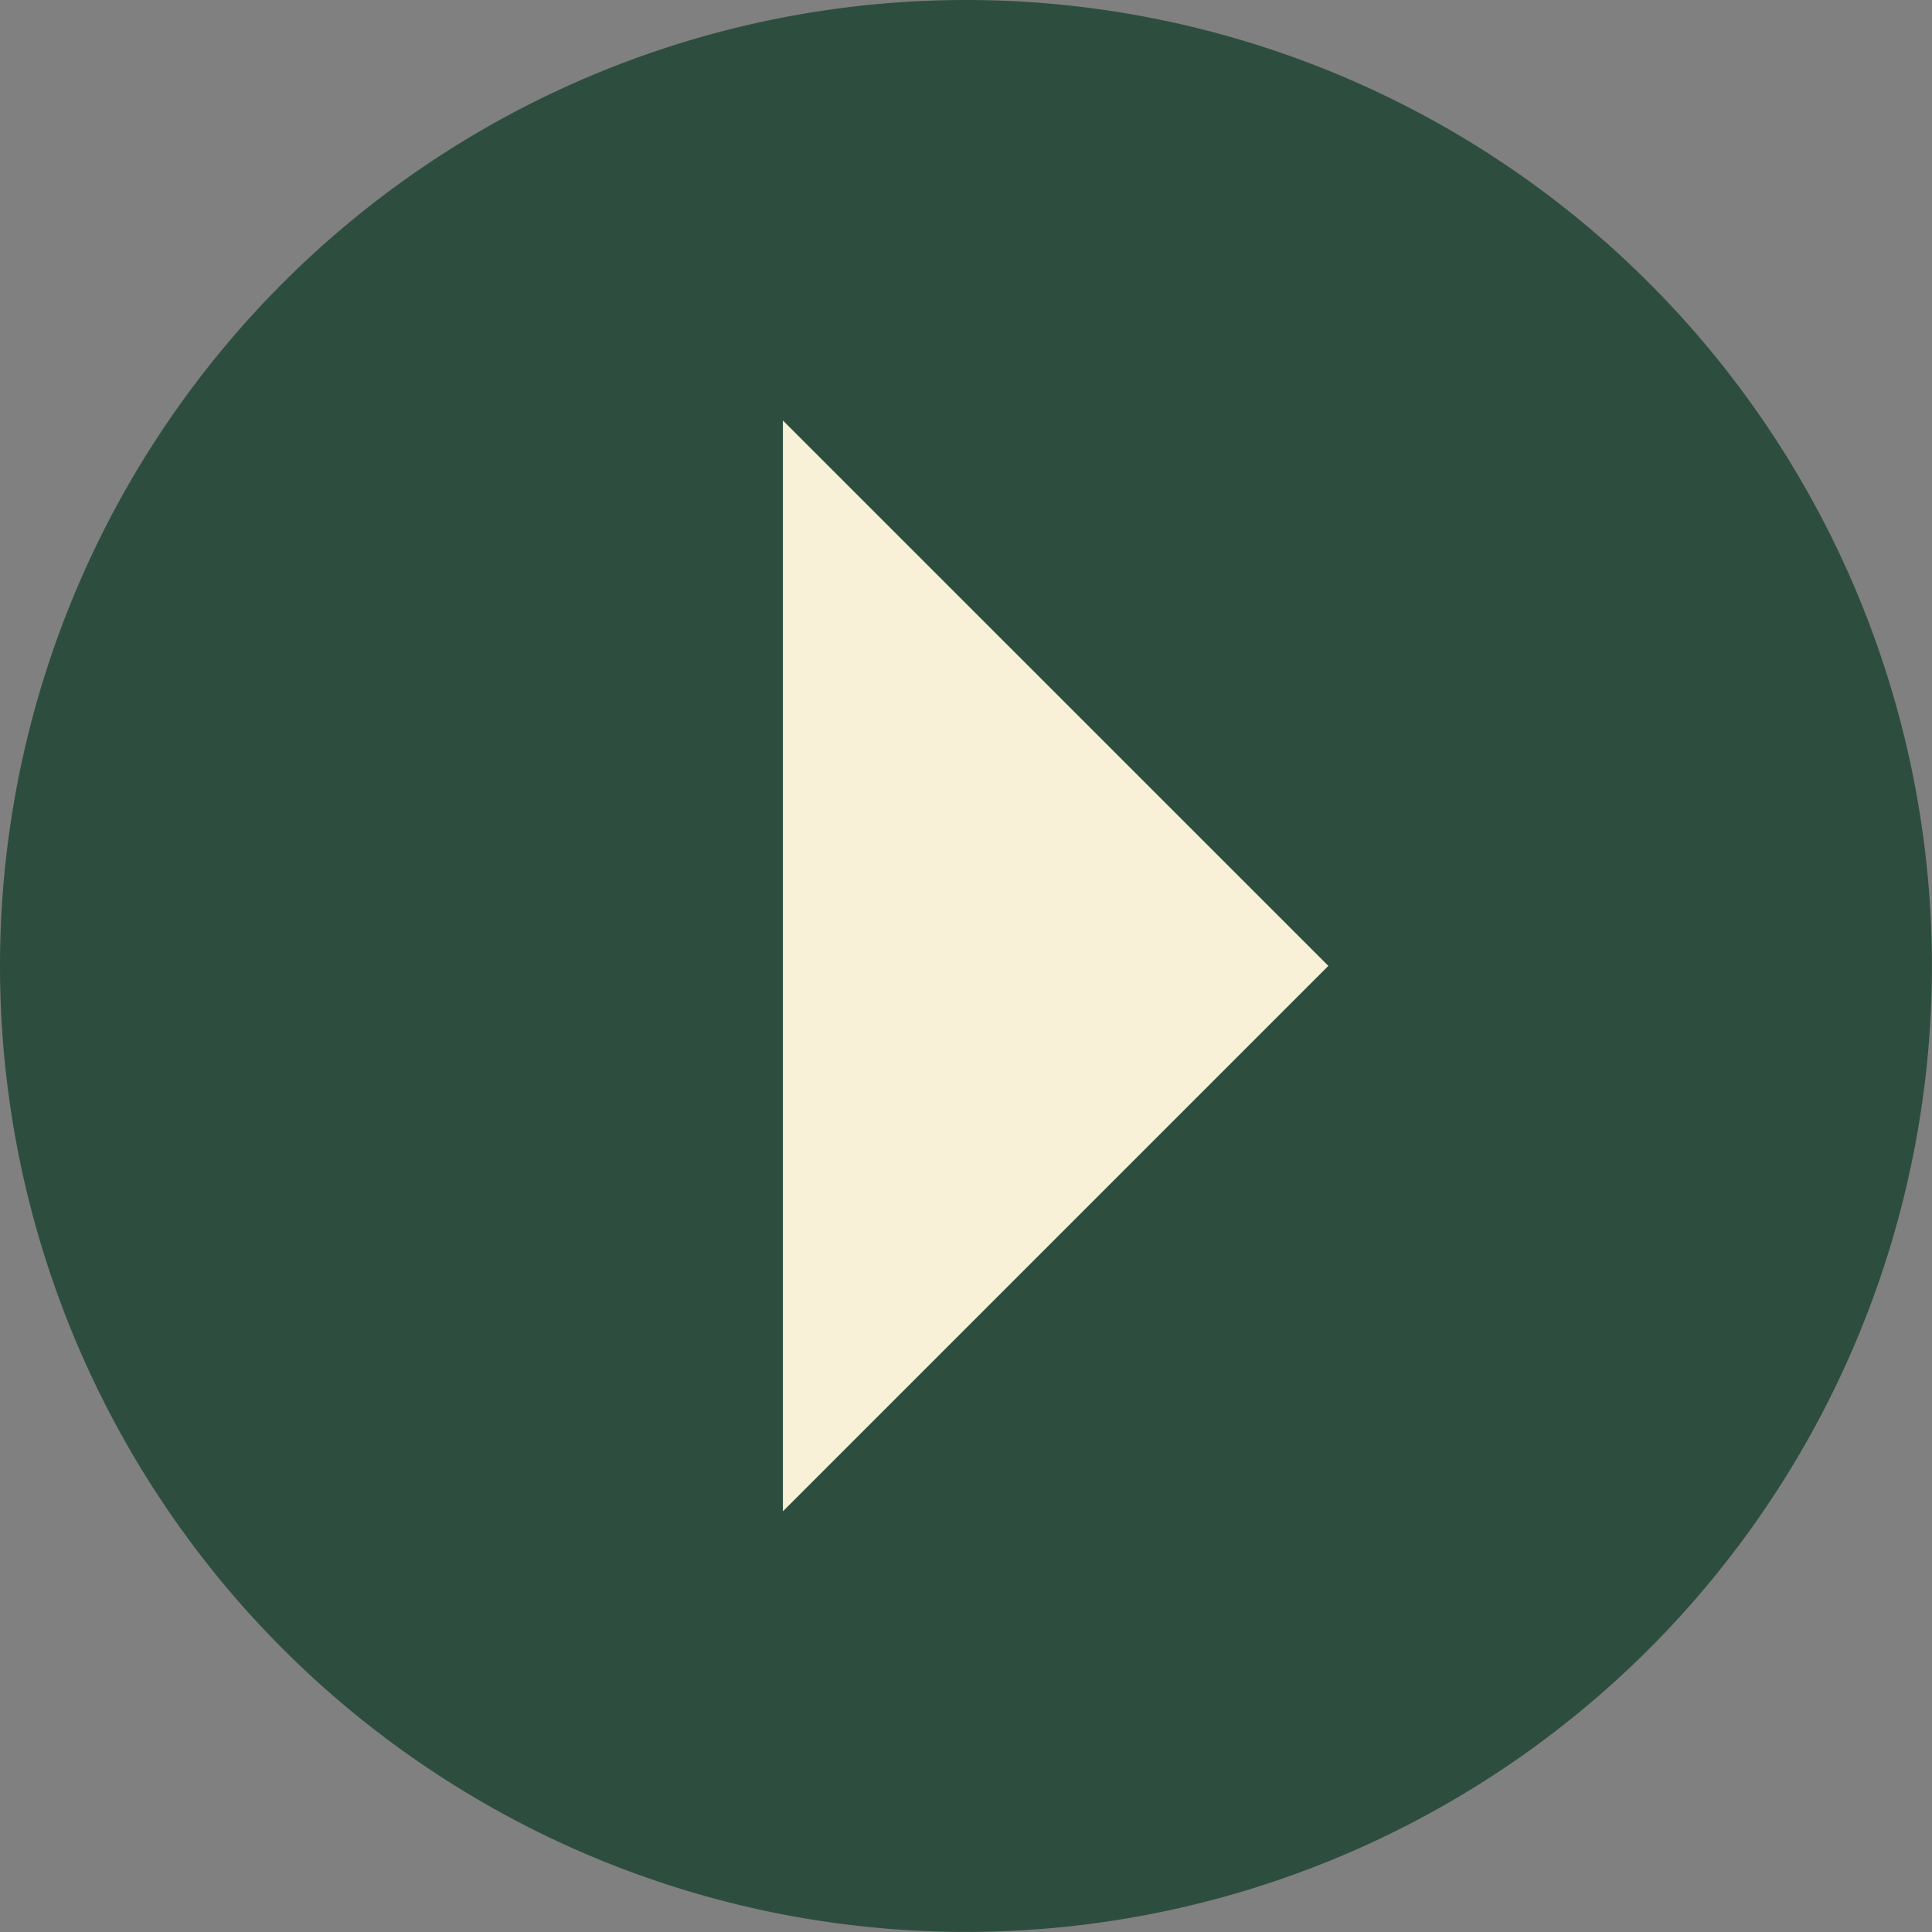
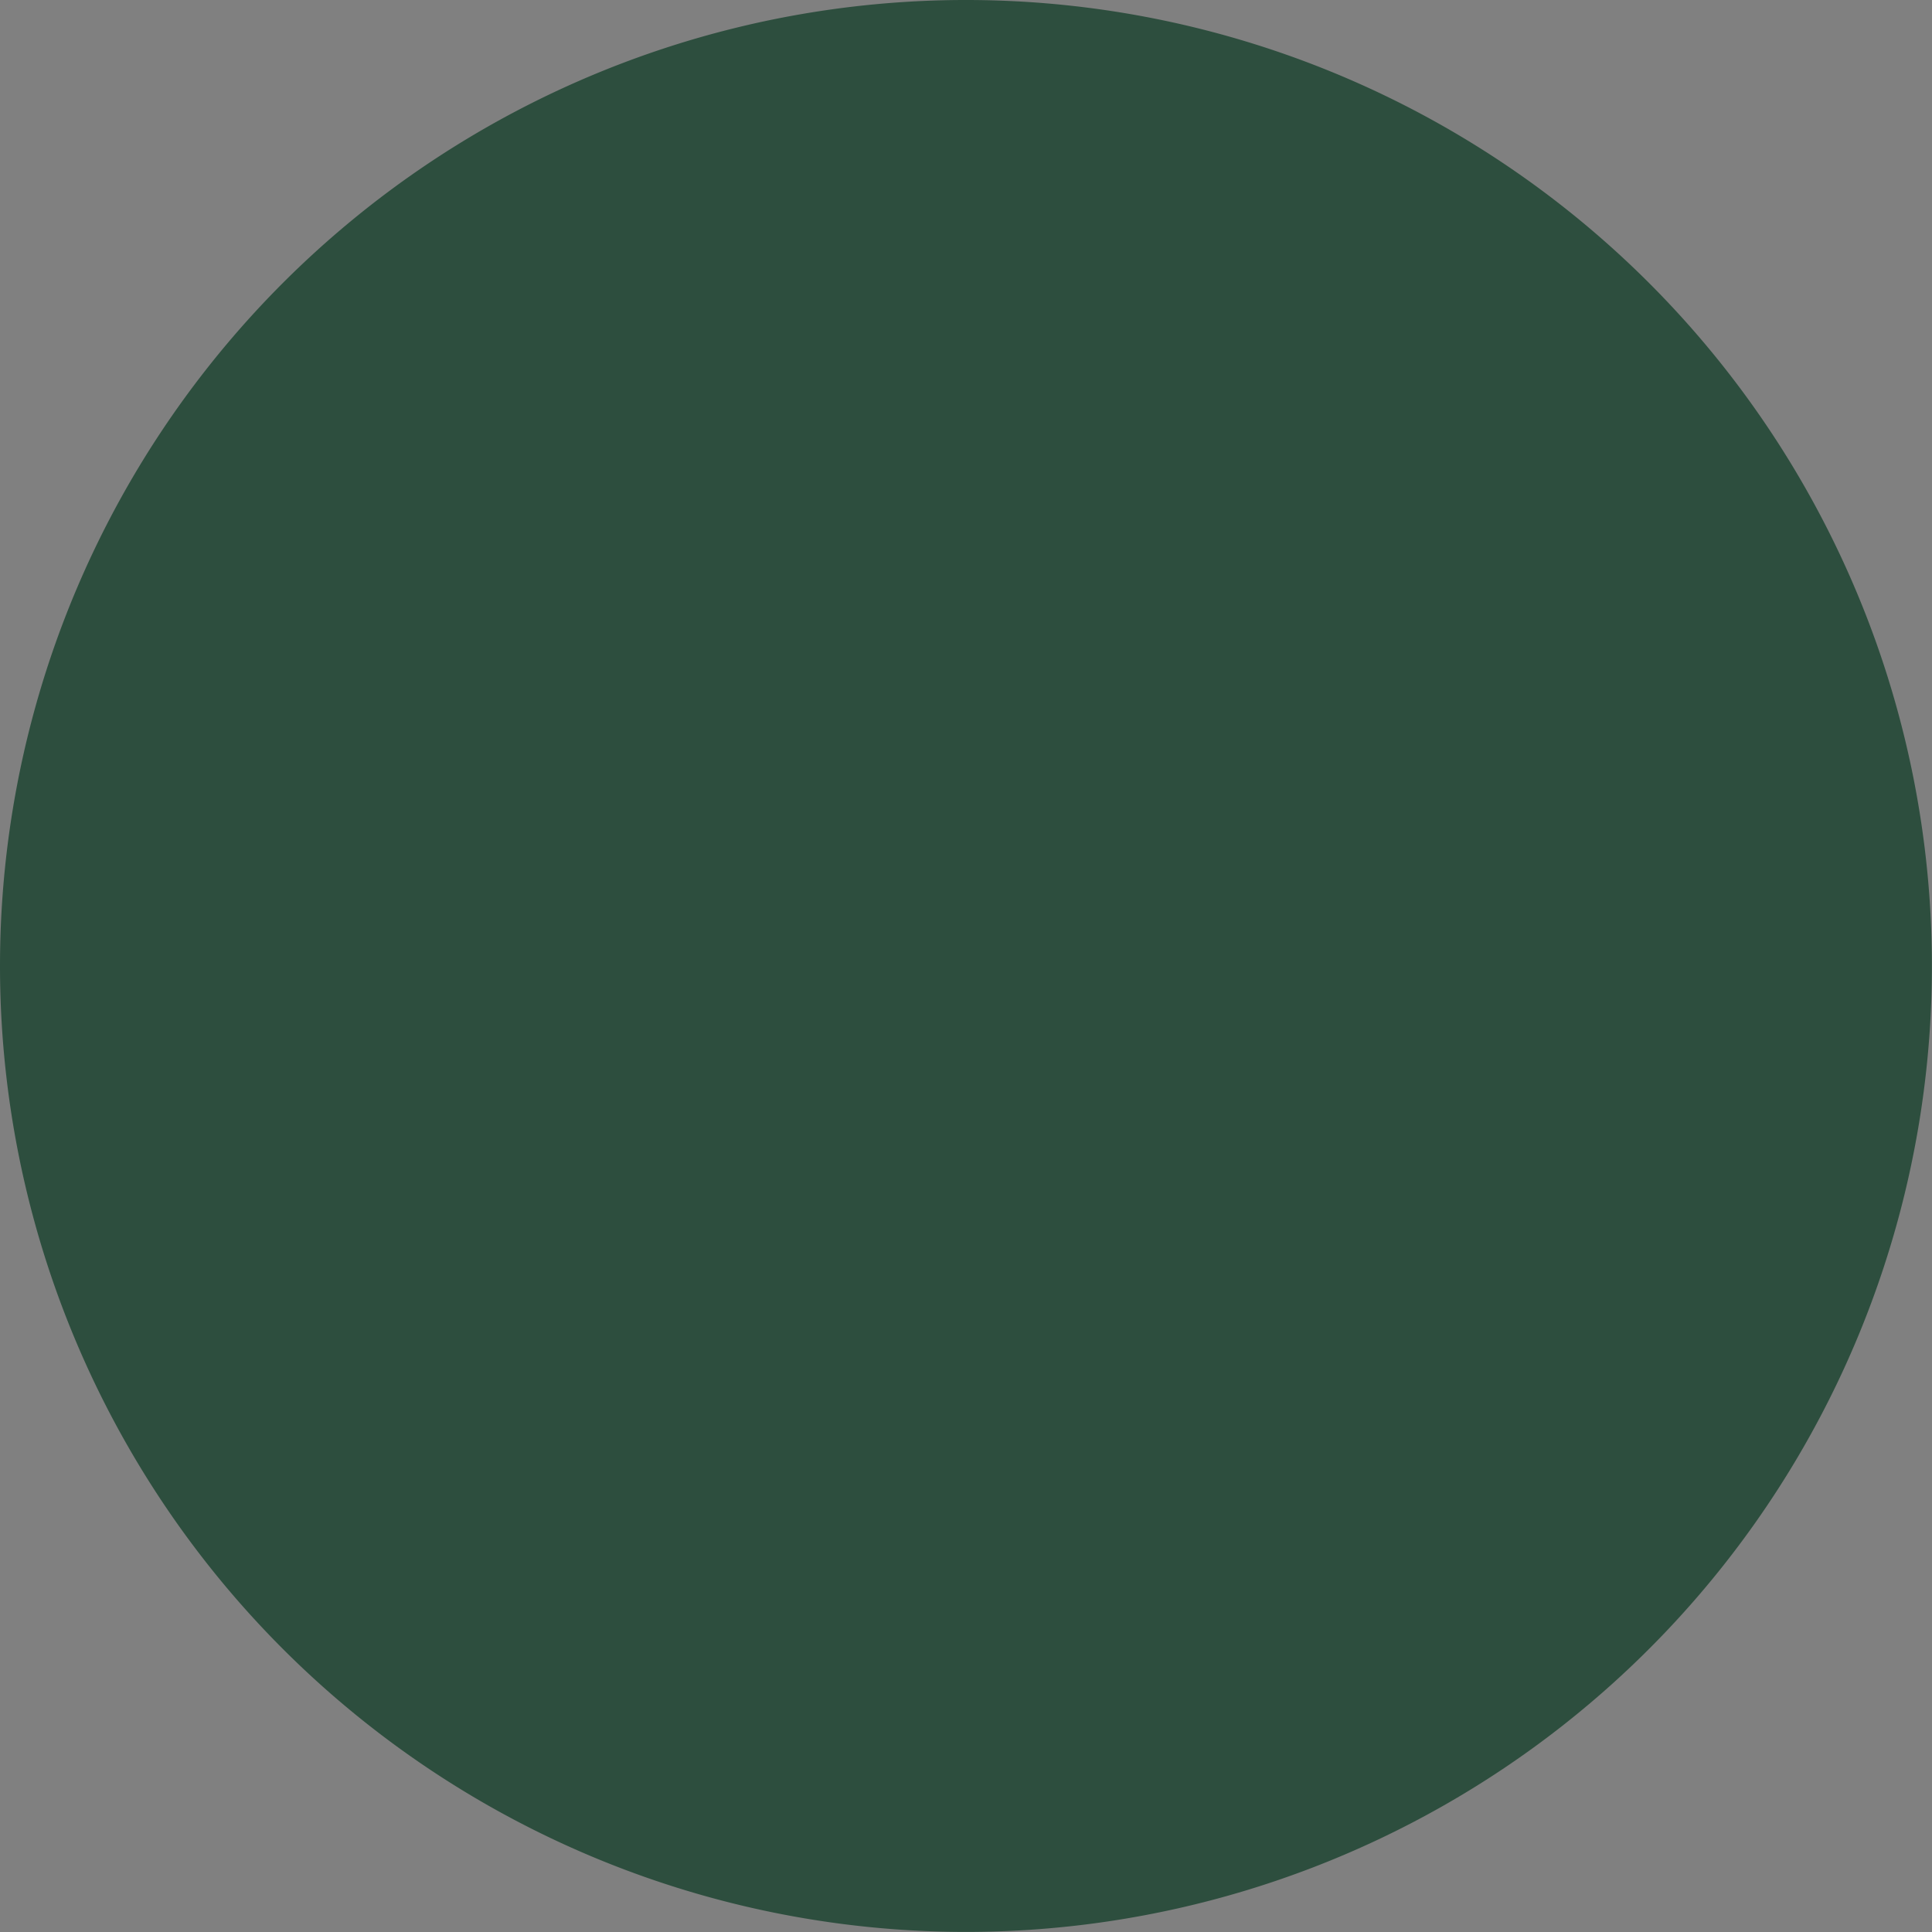
<svg xmlns="http://www.w3.org/2000/svg" width="22.577" height="22.577" viewBox="0 0 22.577 22.577">
  <rect x="0" y="0" width="22.577" height="22.577" fill="#808080" stroke="none" />
  <g id="Grupo_18801" data-name="Grupo 18801" transform="translate(-664.101 -3096.278)">
    <path id="Caminho_83078" data-name="Caminho 83078" d="M11.288,0A11.288,11.288,0,1,1,0,11.288,11.288,11.288,0,0,1,11.288,0" transform="translate(664.101 3118.854) rotate(-90)" fill="#2d4e3e" />
-     <path id="Caminho_83077" data-name="Caminho 83077" d="M12.747,0,6.374,6.374,0,0" transform="translate(673.25 3113.939) rotate(-90)" fill="#f8f1d7" />
  </g>
</svg>